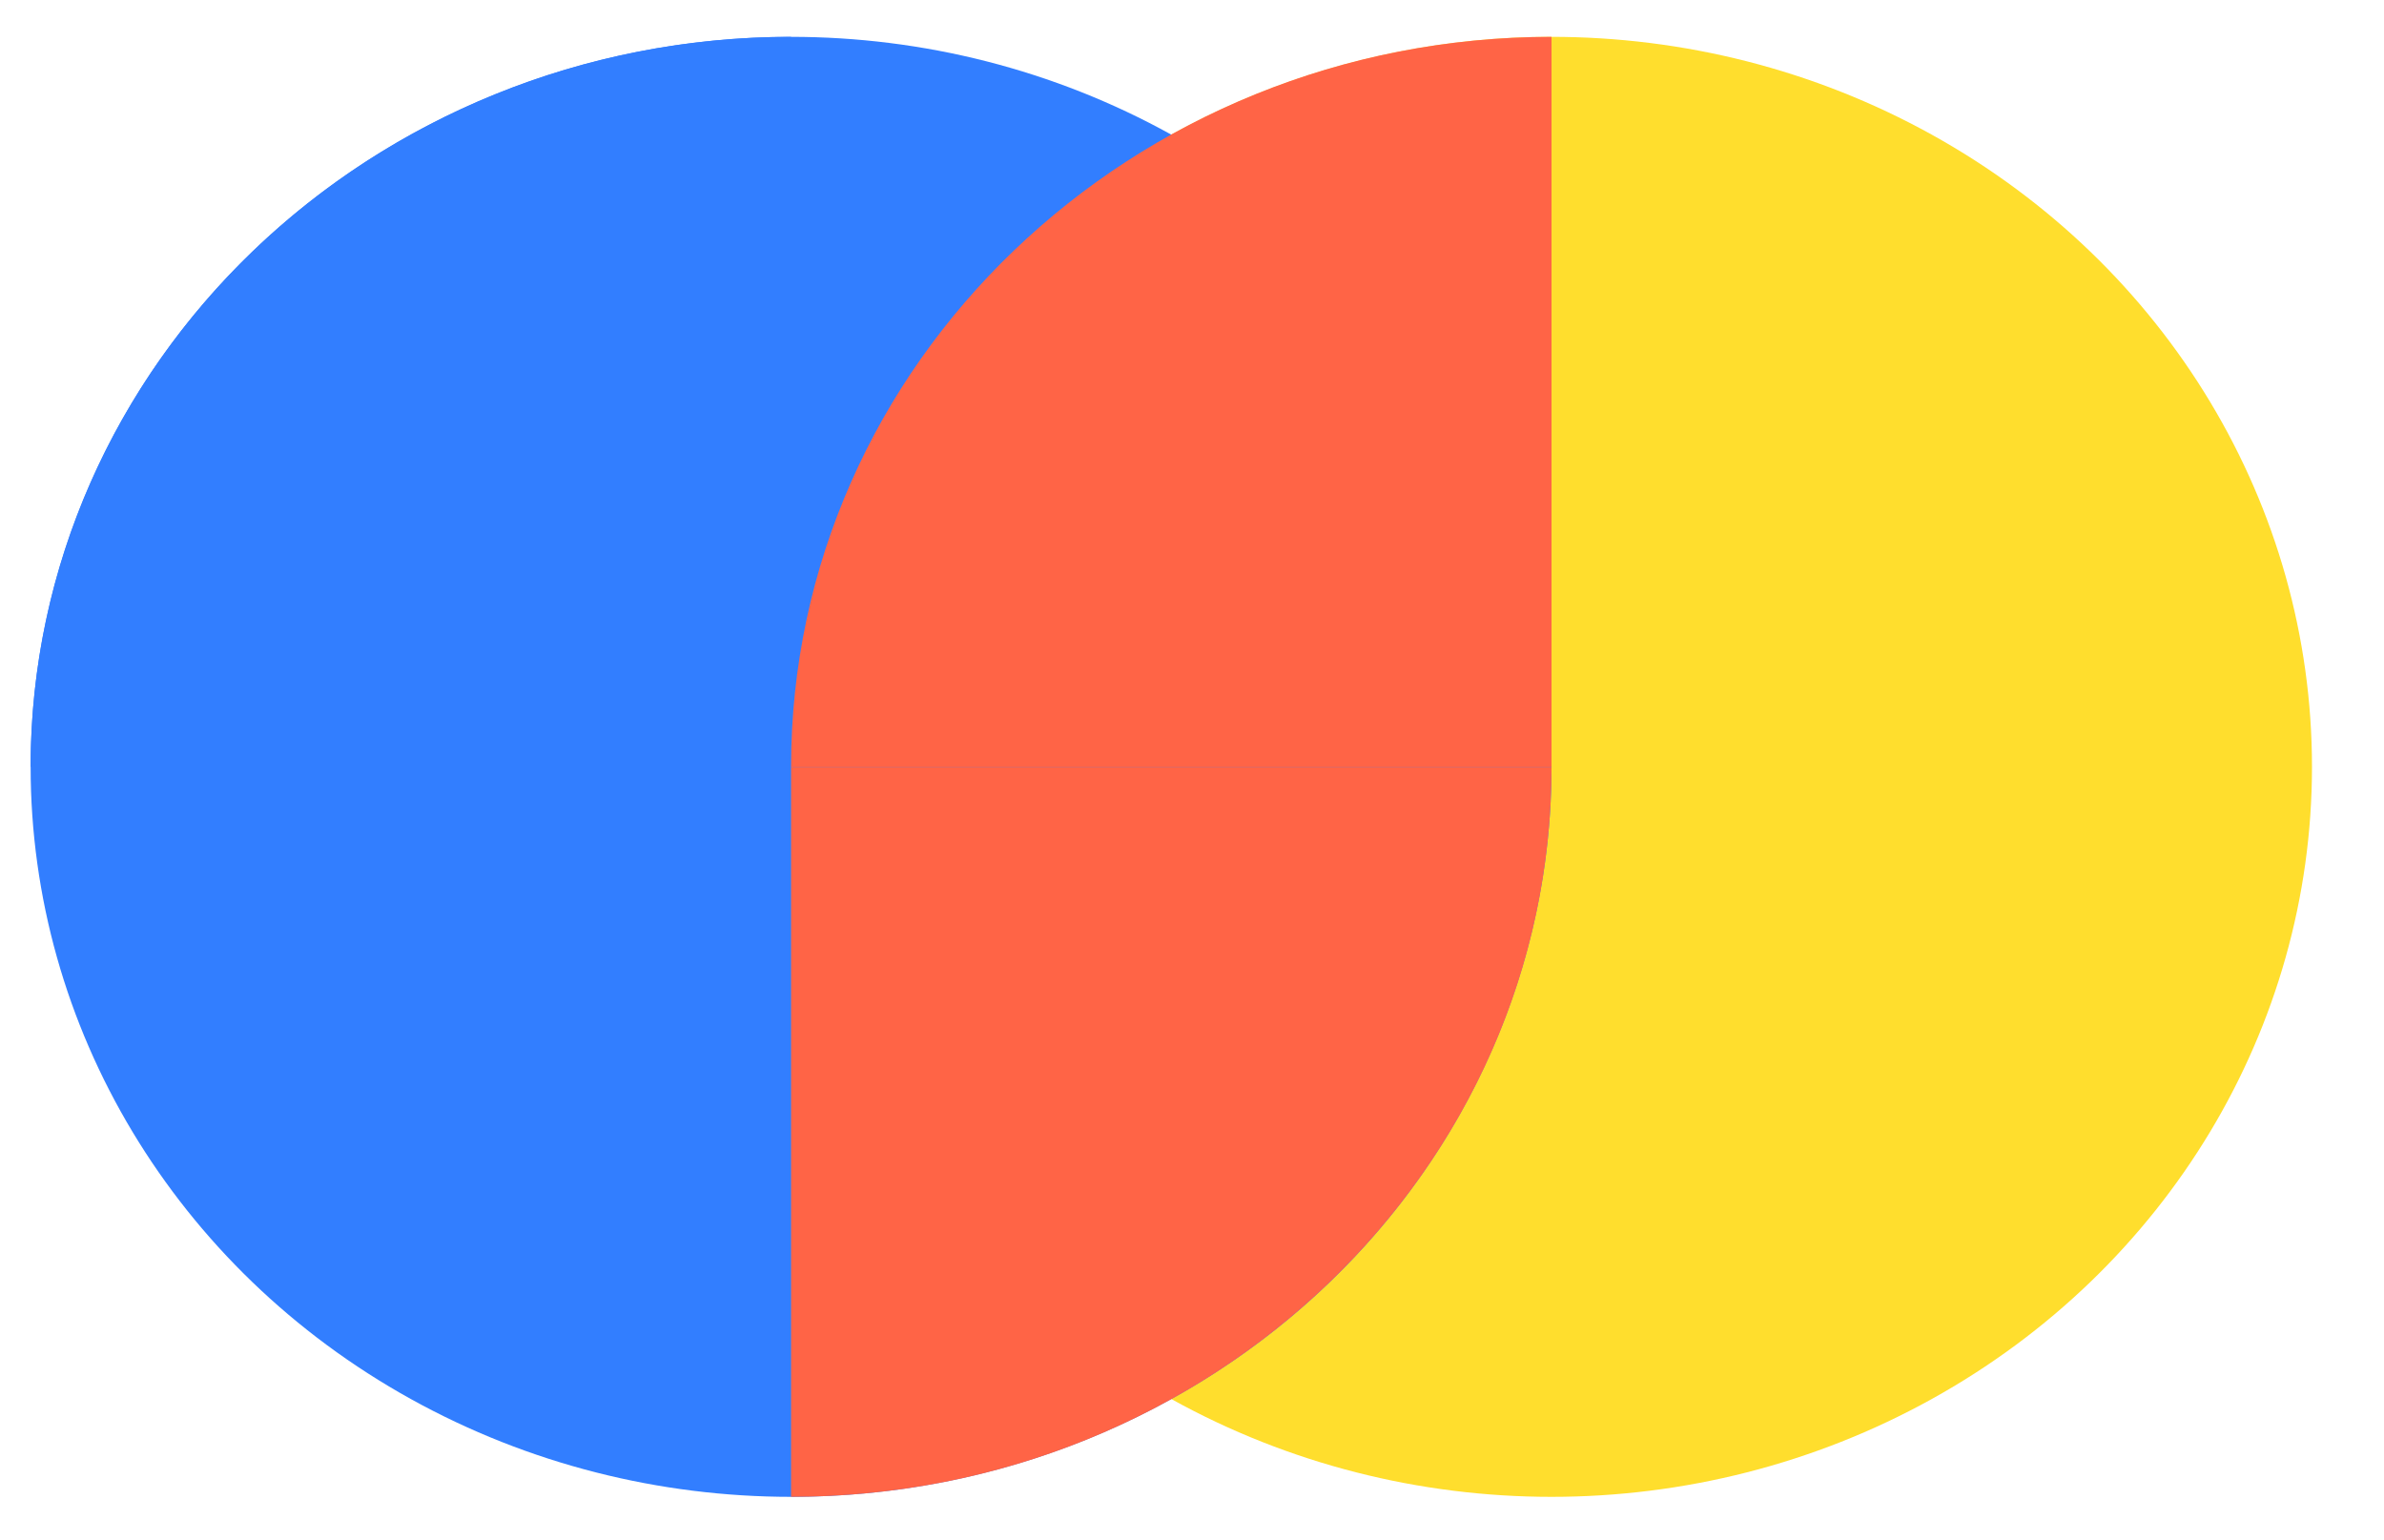
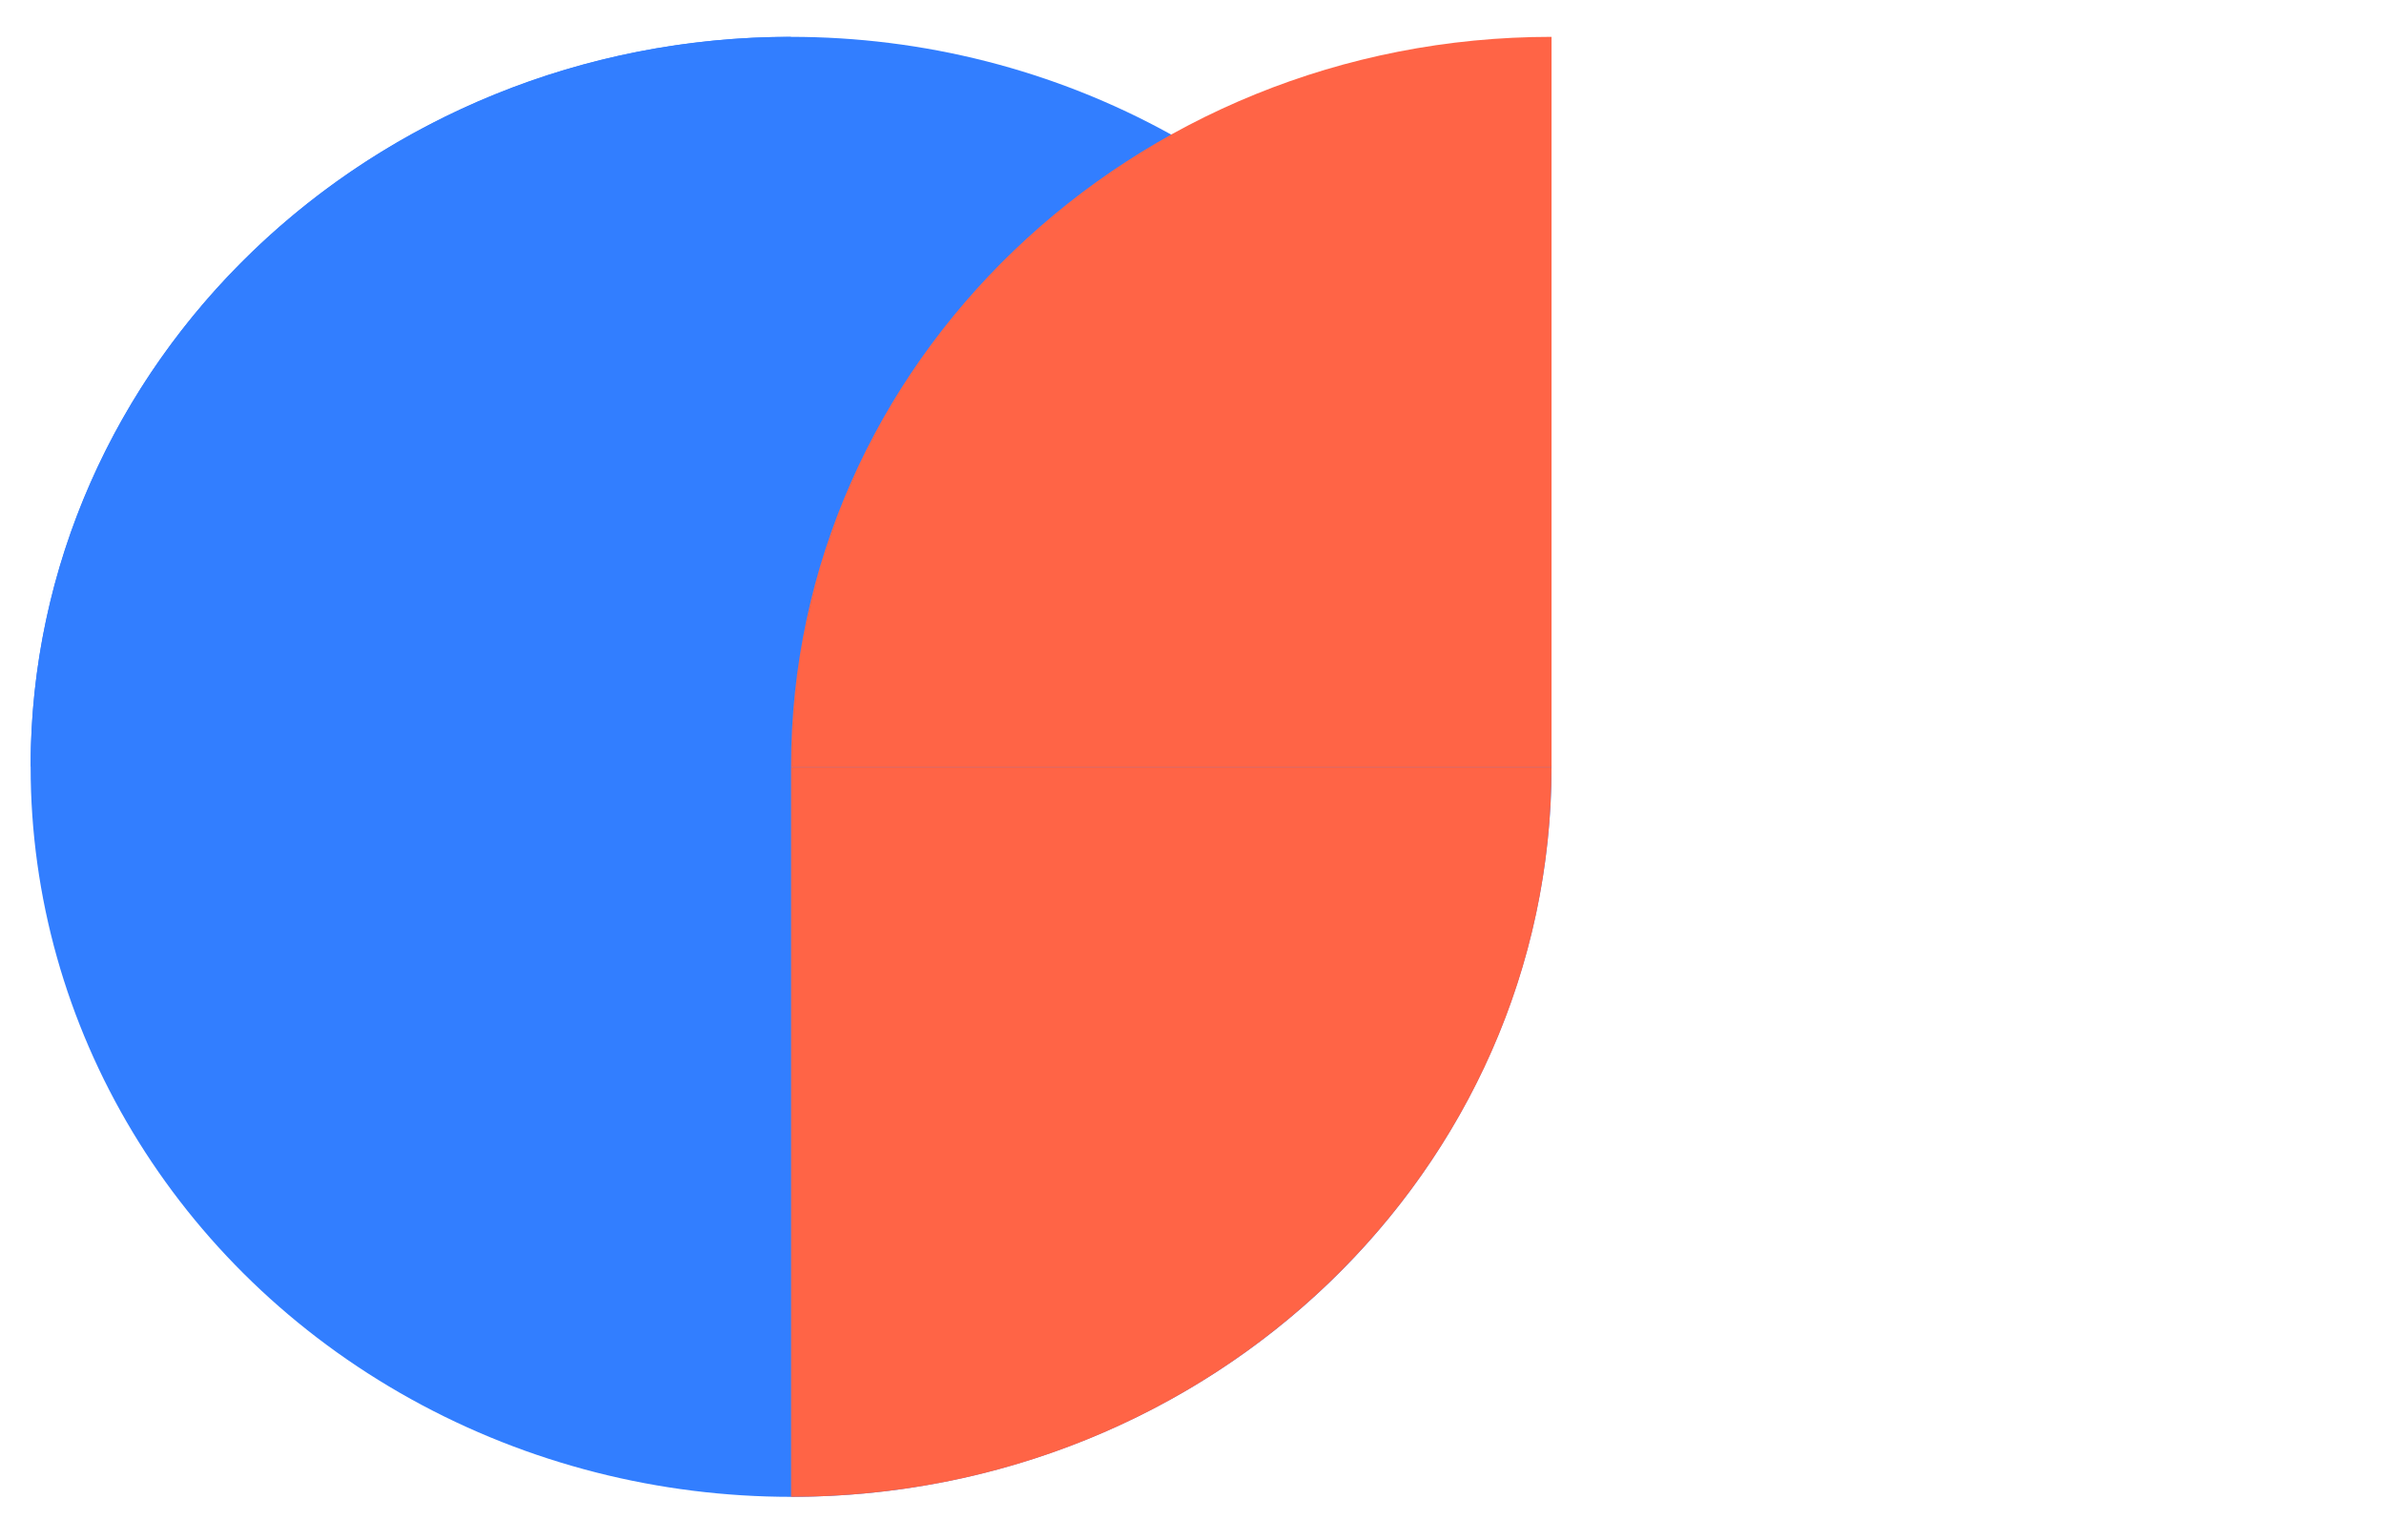
<svg xmlns="http://www.w3.org/2000/svg" width="209" height="135" viewBox="0 0 209 135" fill="none">
-   <ellipse cx="136.019" cy="67.23" rx="66.667" ry="64" fill="#FFDE2D" />
  <ellipse cx="69.352" cy="67.23" rx="66.667" ry="64" fill="#327EFF" />
-   <path d="M2.685 67.23C2.685 31.884 32.533 3.23 69.352 3.23L69.352 67.23L2.685 67.23Z" fill="#327EFF" />
+   <path d="M2.685 67.23C2.685 31.884 32.533 3.23 69.352 3.23L2.685 67.23Z" fill="#327EFF" />
  <path d="M136.019 67.231C136.019 102.577 106.171 131.23 69.352 131.23L69.352 67.231L136.019 67.231Z" fill="#FF6446" />
  <path d="M69.352 67.23C69.352 31.884 99.2 3.23 136.019 3.23L136.019 67.23L69.352 67.23Z" fill="#FF6446" />
</svg>